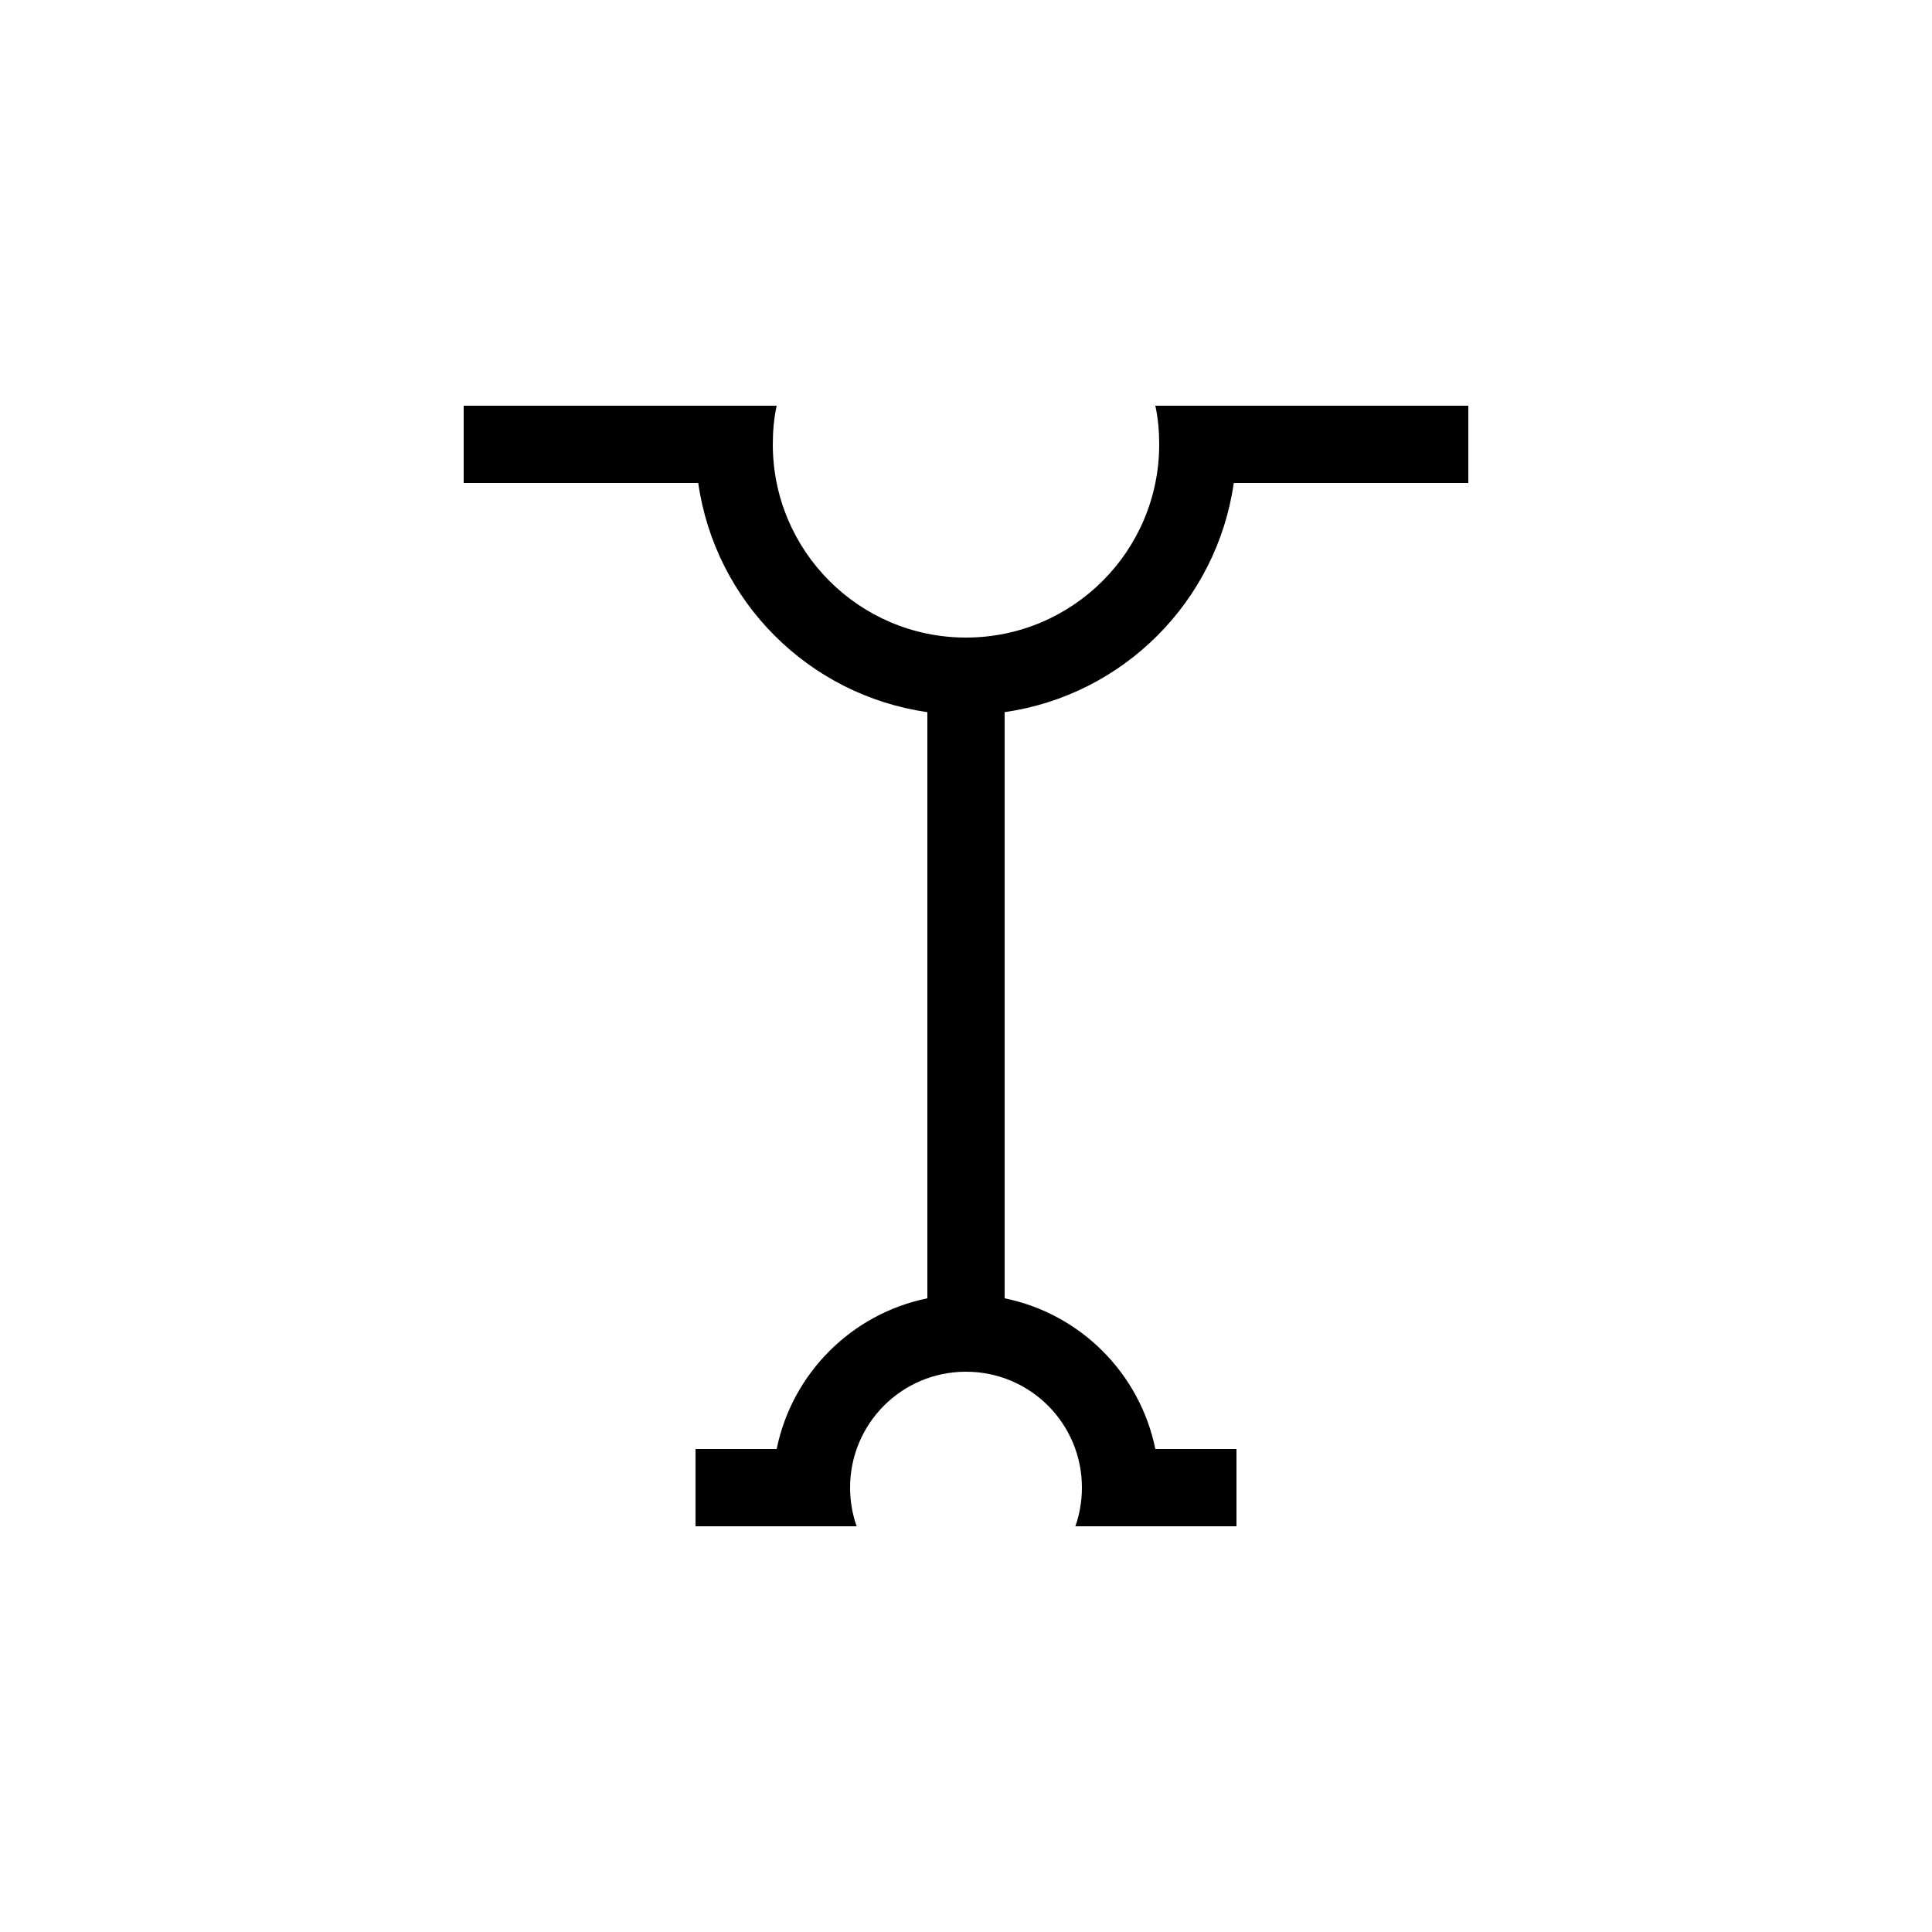
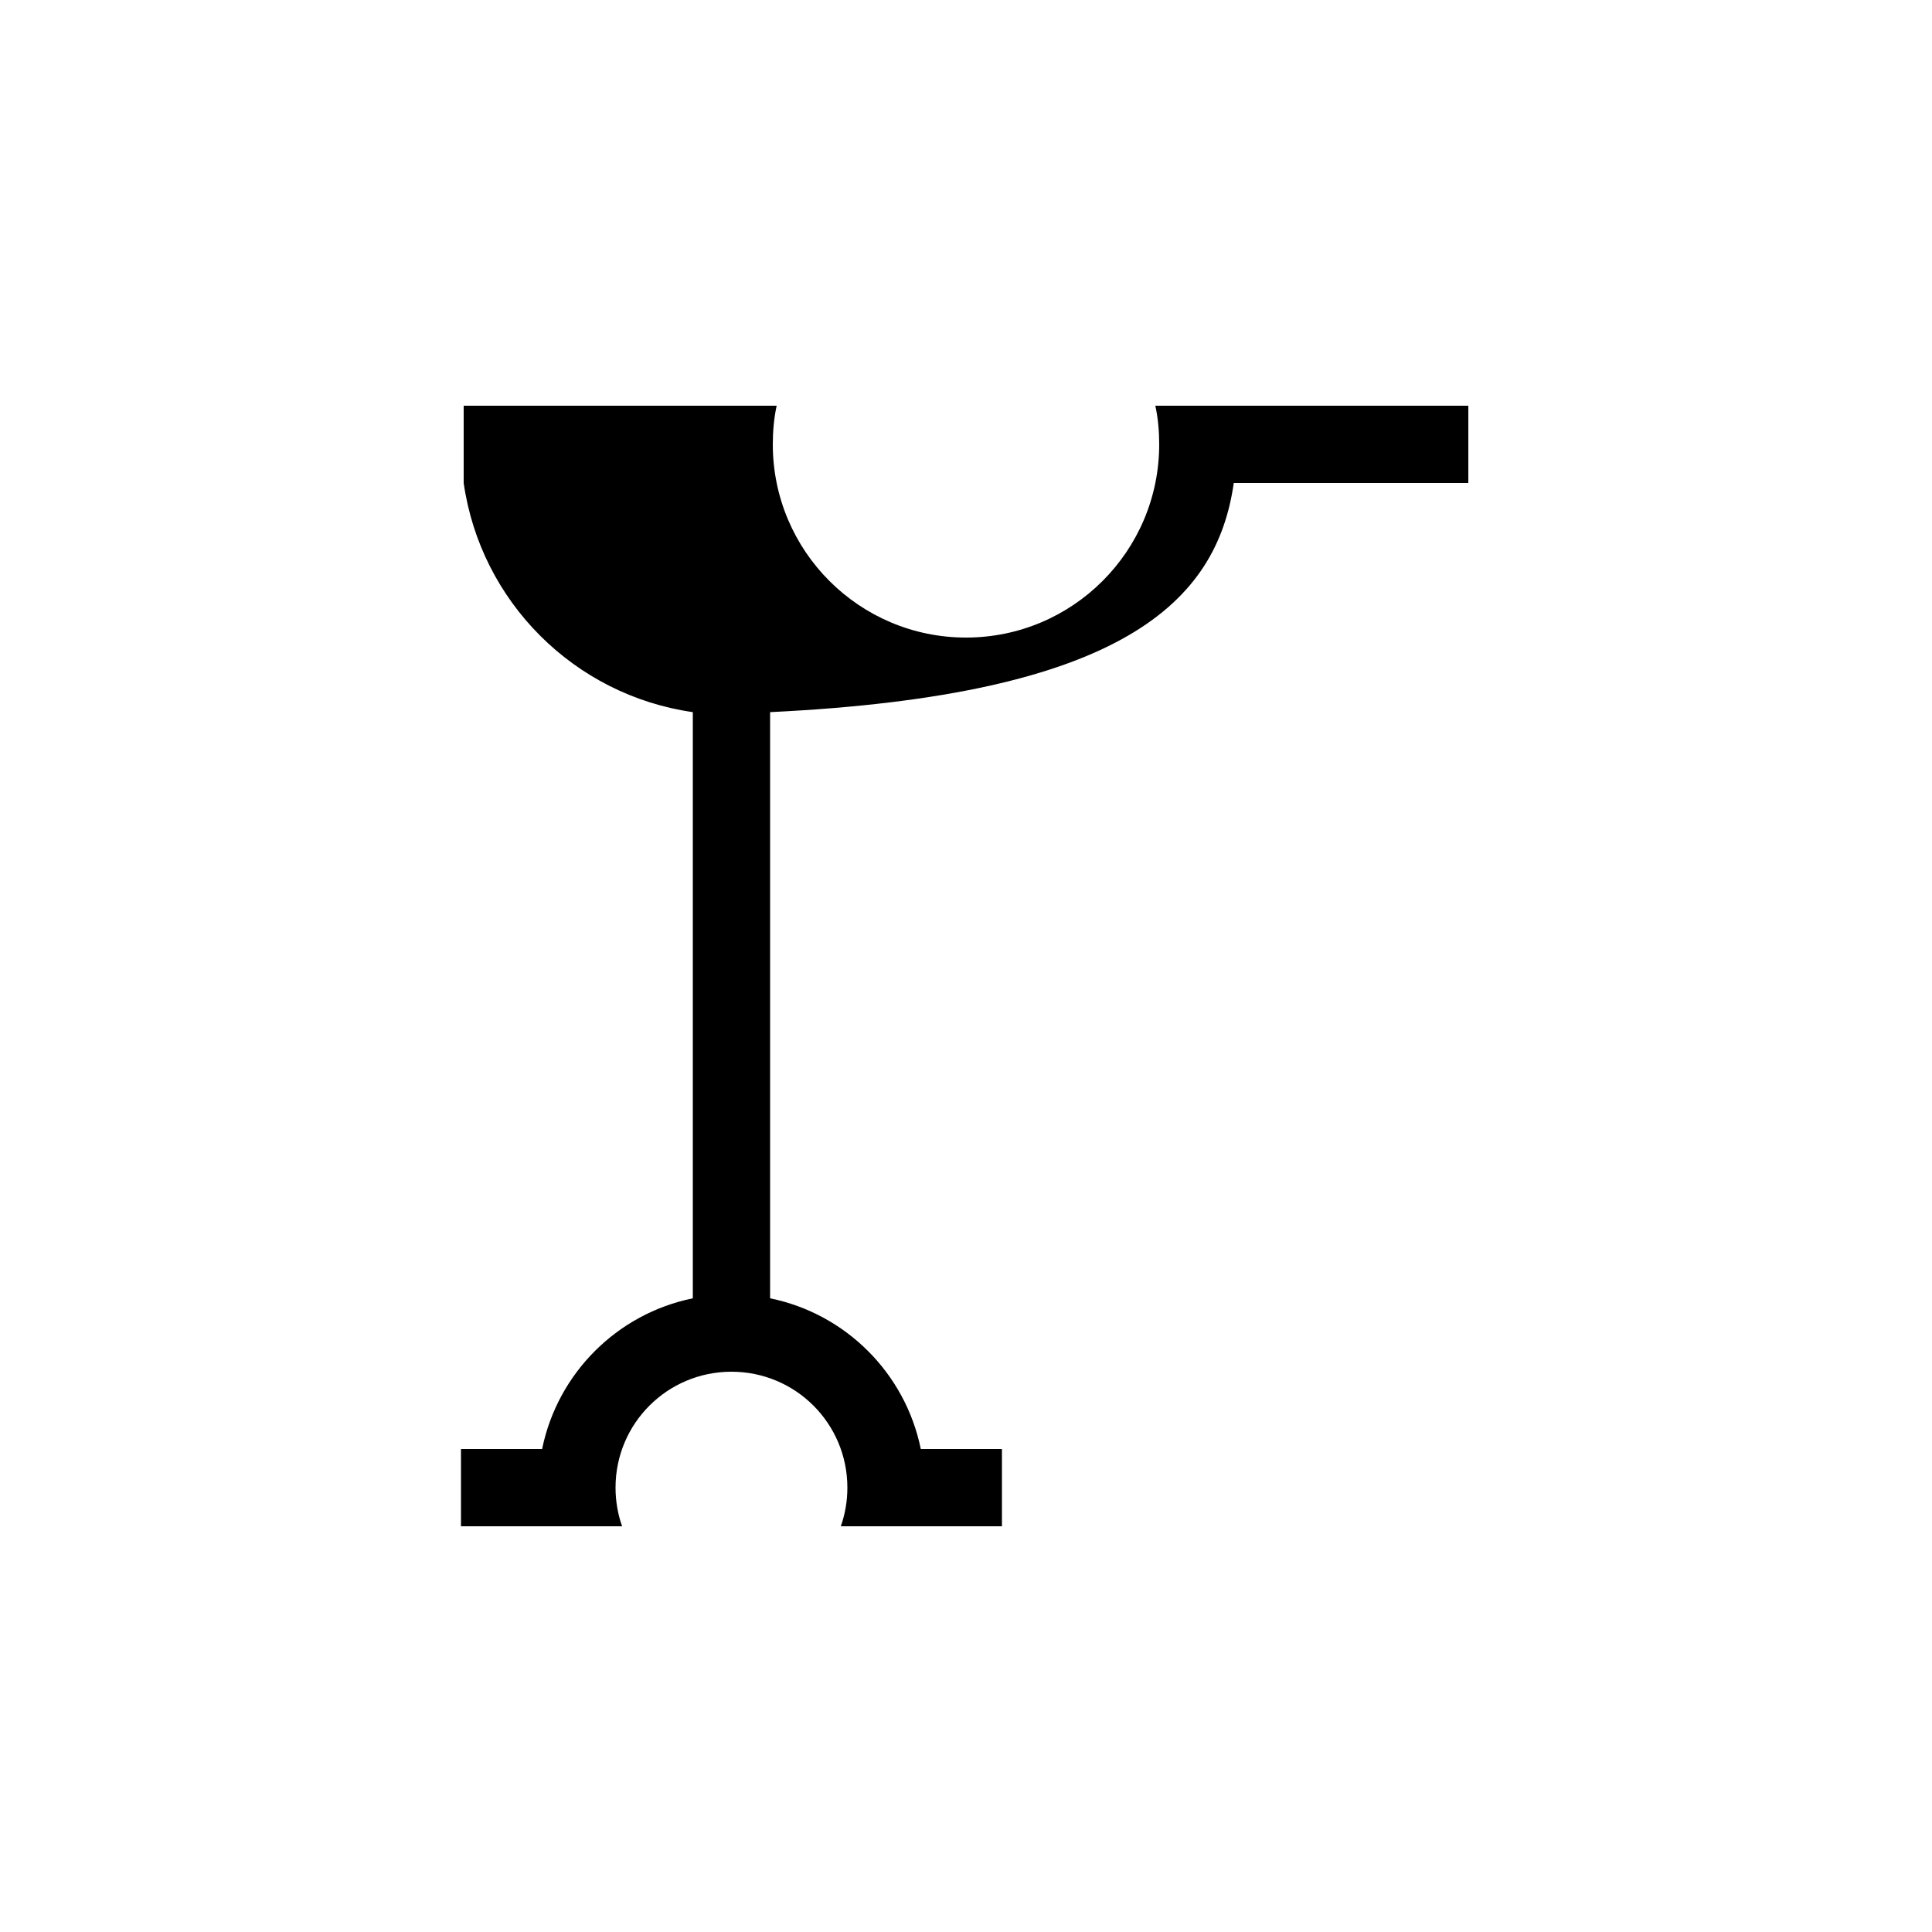
<svg xmlns="http://www.w3.org/2000/svg" version="1.1" id="level_1" x="0px" y="0px" viewBox="0 0 500 500" style="enable-background:new 0 0 500 500;" xml:space="preserve">
-   <path d="M319.3,125H380v-20h-60.7H300h-1c0.7,3.2,1,6.6,1,10c0,27.6-22.4,50-50,50s-50-22.4-50-50c0-3.4,0.3-6.8,1-10h-1h-19.3H120  v20h60.7c4.4,30.7,28.6,54.9,59.3,59.3V336c-19.6,4-35,19.4-39,39h-21v20h21h19h1.7c-1.1-3.1-1.7-6.5-1.7-10c0-16.6,13.4-30,30-30  s30,13.4,30,30c0,3.5-0.6,6.9-1.7,10h1.7h19h21v-20h-21c-4-19.6-19.4-35-39-39V184.3C290.7,179.9,314.9,155.7,319.3,125z" />
+   <path d="M319.3,125H380v-20h-60.7H300h-1c0.7,3.2,1,6.6,1,10c0,27.6-22.4,50-50,50s-50-22.4-50-50c0-3.4,0.3-6.8,1-10h-1h-19.3H120  v20c4.4,30.7,28.6,54.9,59.3,59.3V336c-19.6,4-35,19.4-39,39h-21v20h21h19h1.7c-1.1-3.1-1.7-6.5-1.7-10c0-16.6,13.4-30,30-30  s30,13.4,30,30c0,3.5-0.6,6.9-1.7,10h1.7h19h21v-20h-21c-4-19.6-19.4-35-39-39V184.3C290.7,179.9,314.9,155.7,319.3,125z" />
</svg>